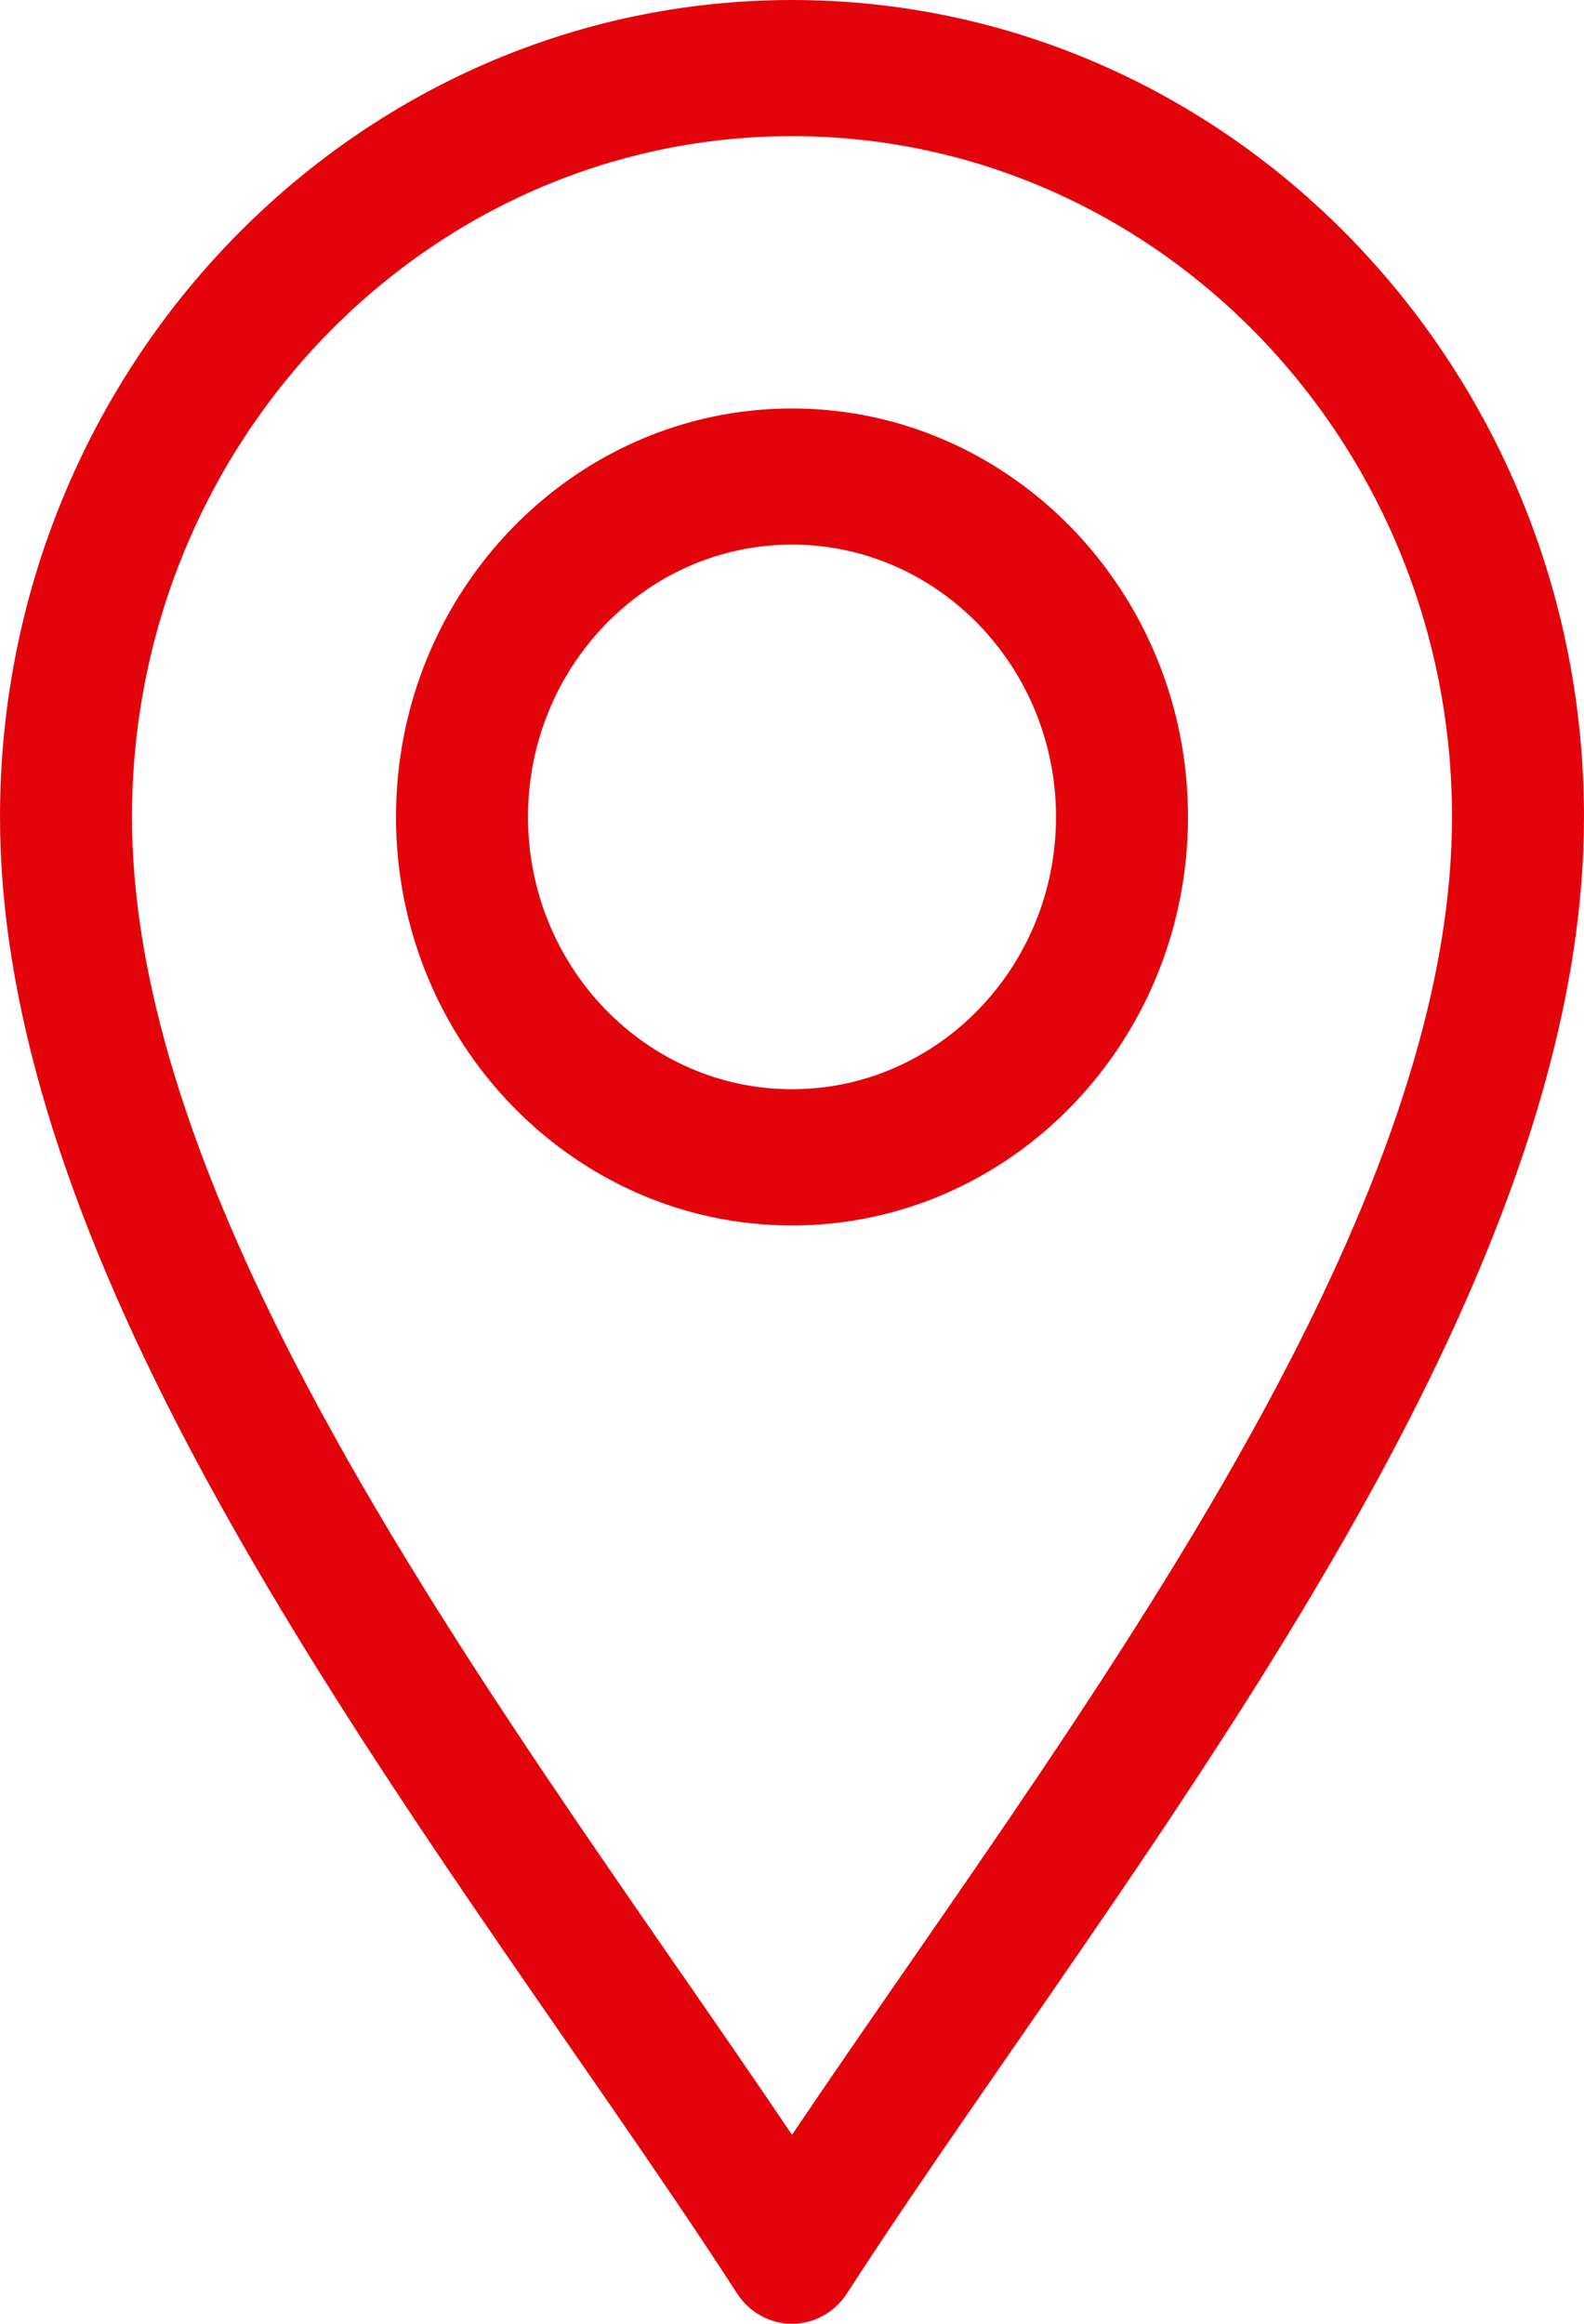
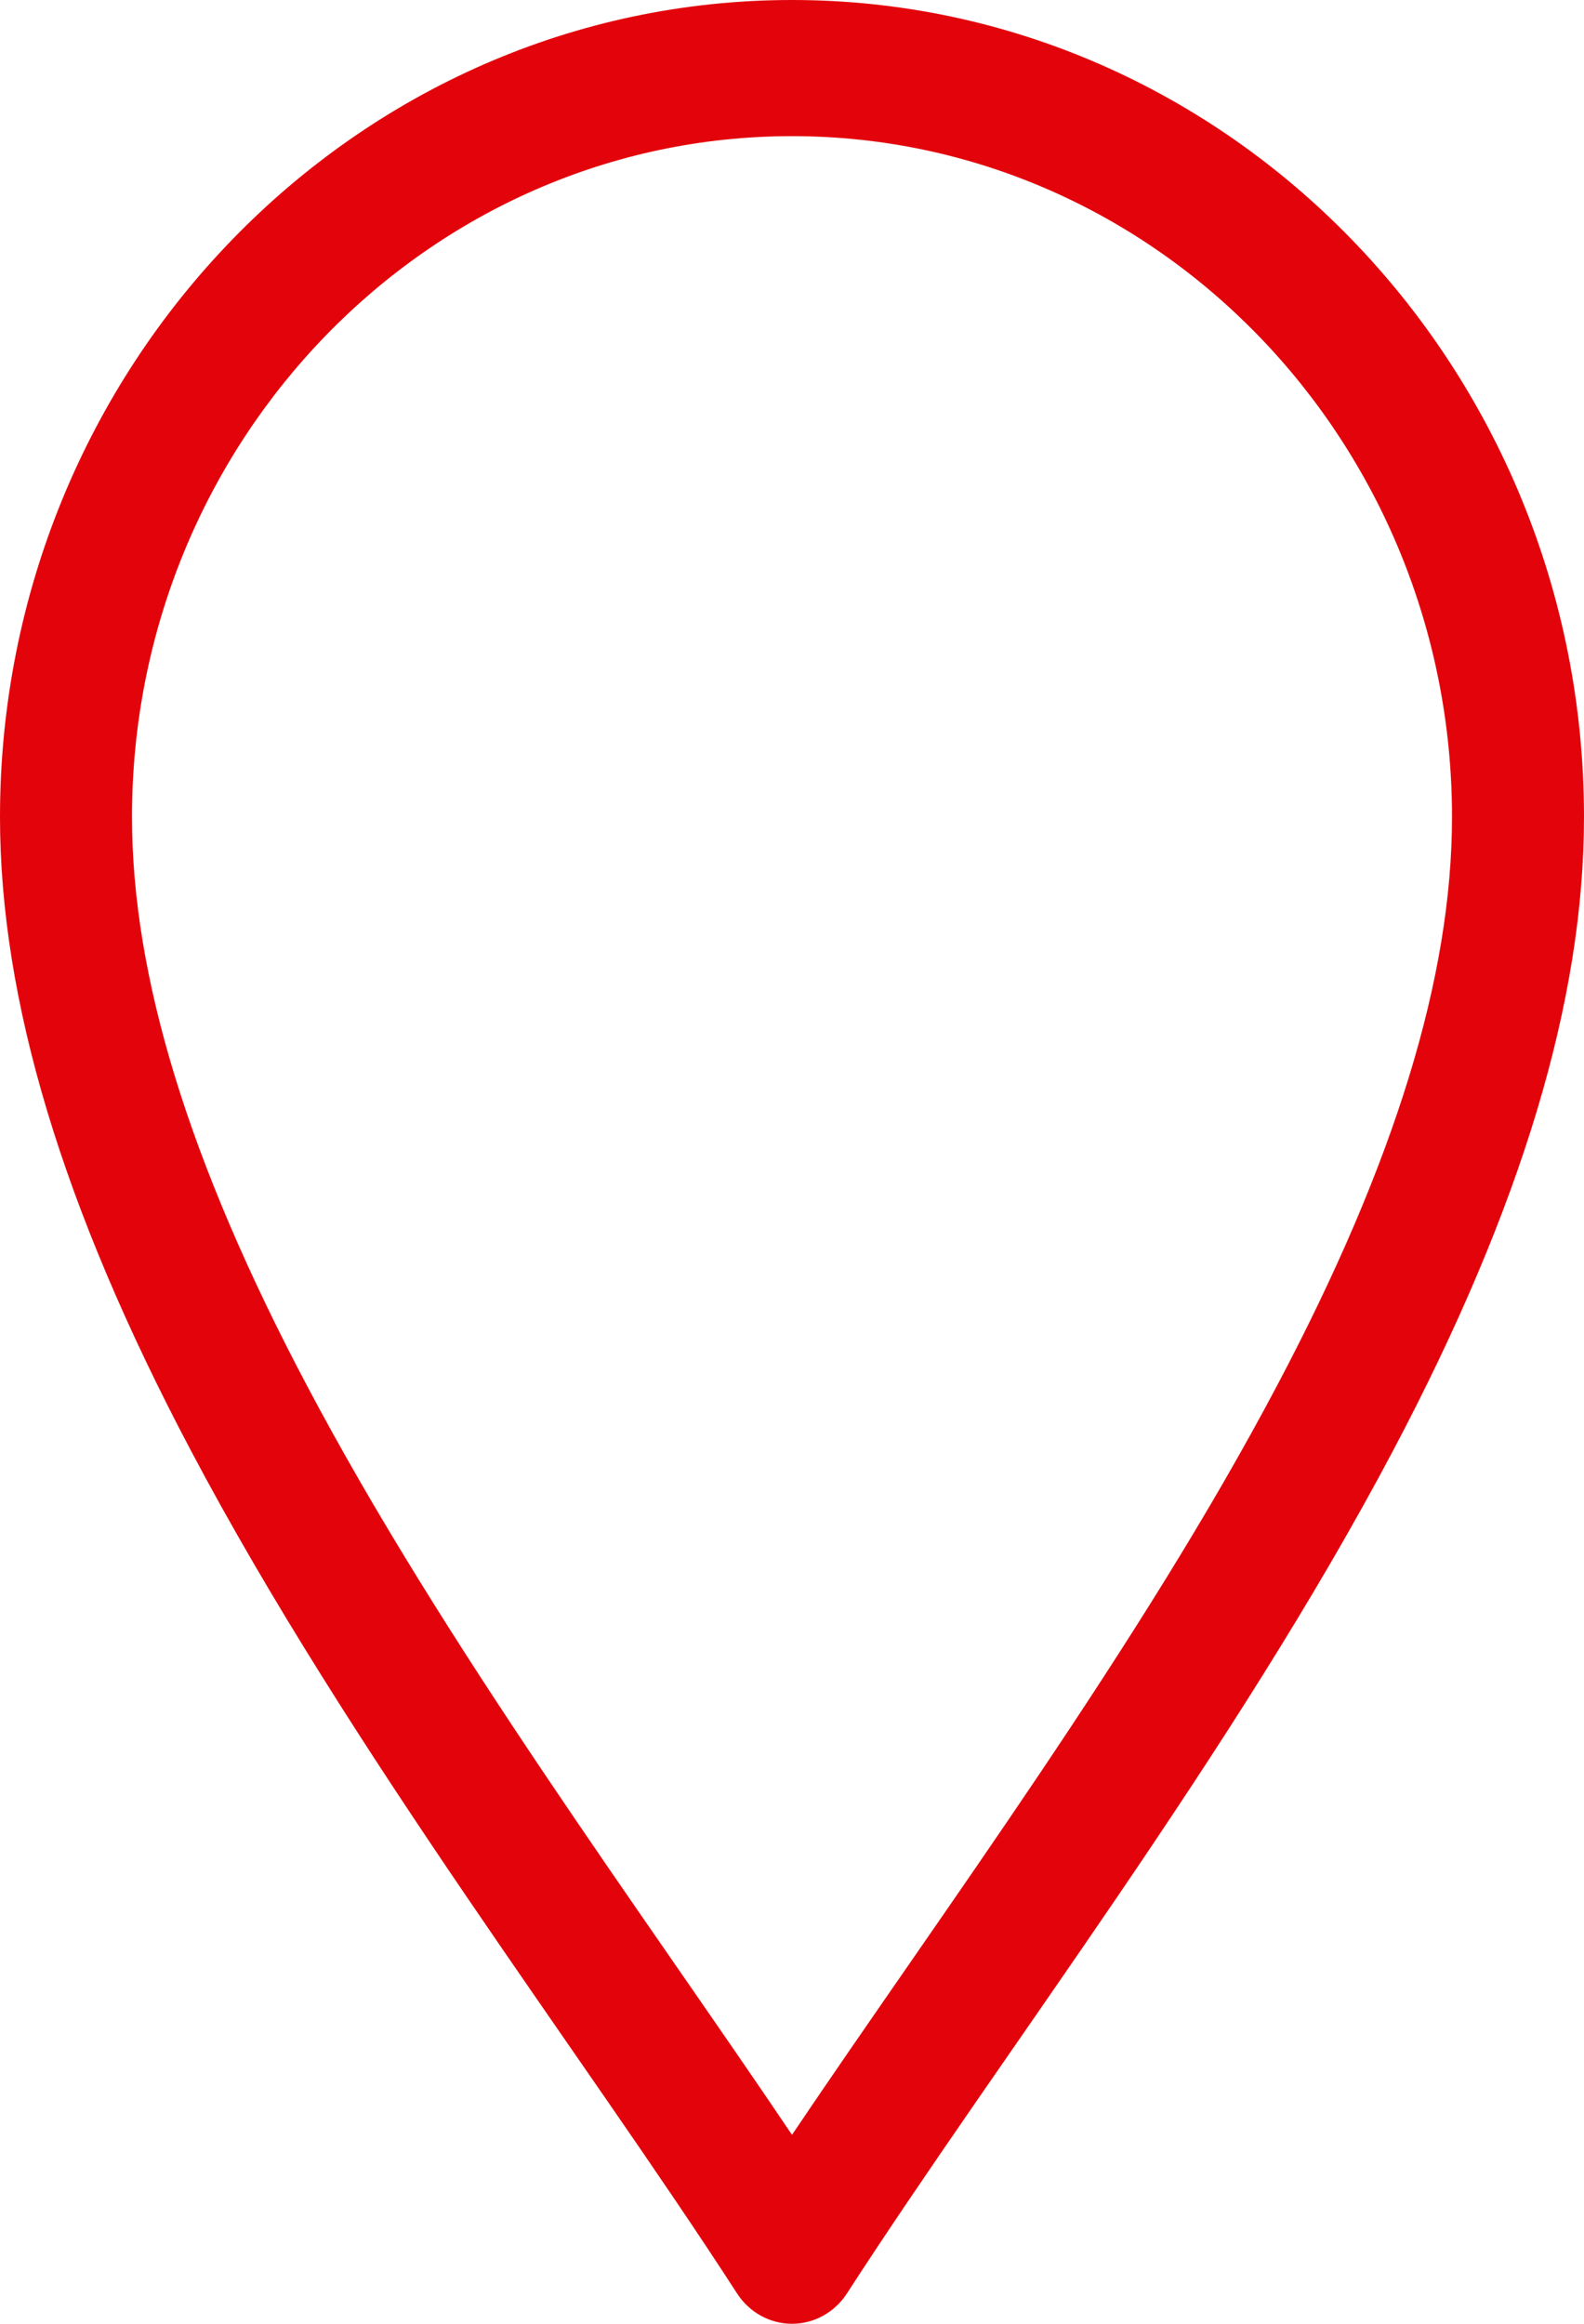
<svg xmlns="http://www.w3.org/2000/svg" width="15" height="22" viewBox="0 0 15 22" fill="none">
  <g id="Group">
    <path id="Vector" d="M6.98 21.713C7.096 21.892 7.291 22 7.5 22C7.709 22 7.904 21.892 8.02 21.713C9.499 19.425 11.678 16.599 13.196 13.726C14.41 11.428 15 9.468 15 7.734C15 3.47 11.636 0 7.5 0C3.365 0 0 3.47 0 7.734C0 9.468 0.59 11.428 1.804 13.726C3.321 16.597 5.504 19.43 6.98 21.713ZM7.5 1.289C10.946 1.289 13.75 4.18 13.75 7.734C13.75 9.247 13.21 11.005 12.098 13.109C10.79 15.586 8.922 18.099 7.5 20.211C6.078 18.099 4.21 15.586 2.902 13.109C1.79 11.005 1.25 9.247 1.25 7.734C1.25 4.18 4.054 1.289 7.5 1.289Z" fill="#E3040B" />
-     <path id="Vector_2" d="M7.5 11.602C9.568 11.602 11.25 9.867 11.25 7.734C11.25 5.602 9.568 3.867 7.5 3.867C5.432 3.867 3.75 5.602 3.75 7.734C3.75 9.867 5.432 11.602 7.5 11.602ZM7.5 5.156C8.879 5.156 10 6.313 10 7.734C10 9.156 8.879 10.312 7.5 10.312C6.122 10.312 5 9.156 5 7.734C5 6.313 6.122 5.156 7.5 5.156Z" fill="#E3040B" />
  </g>
</svg>